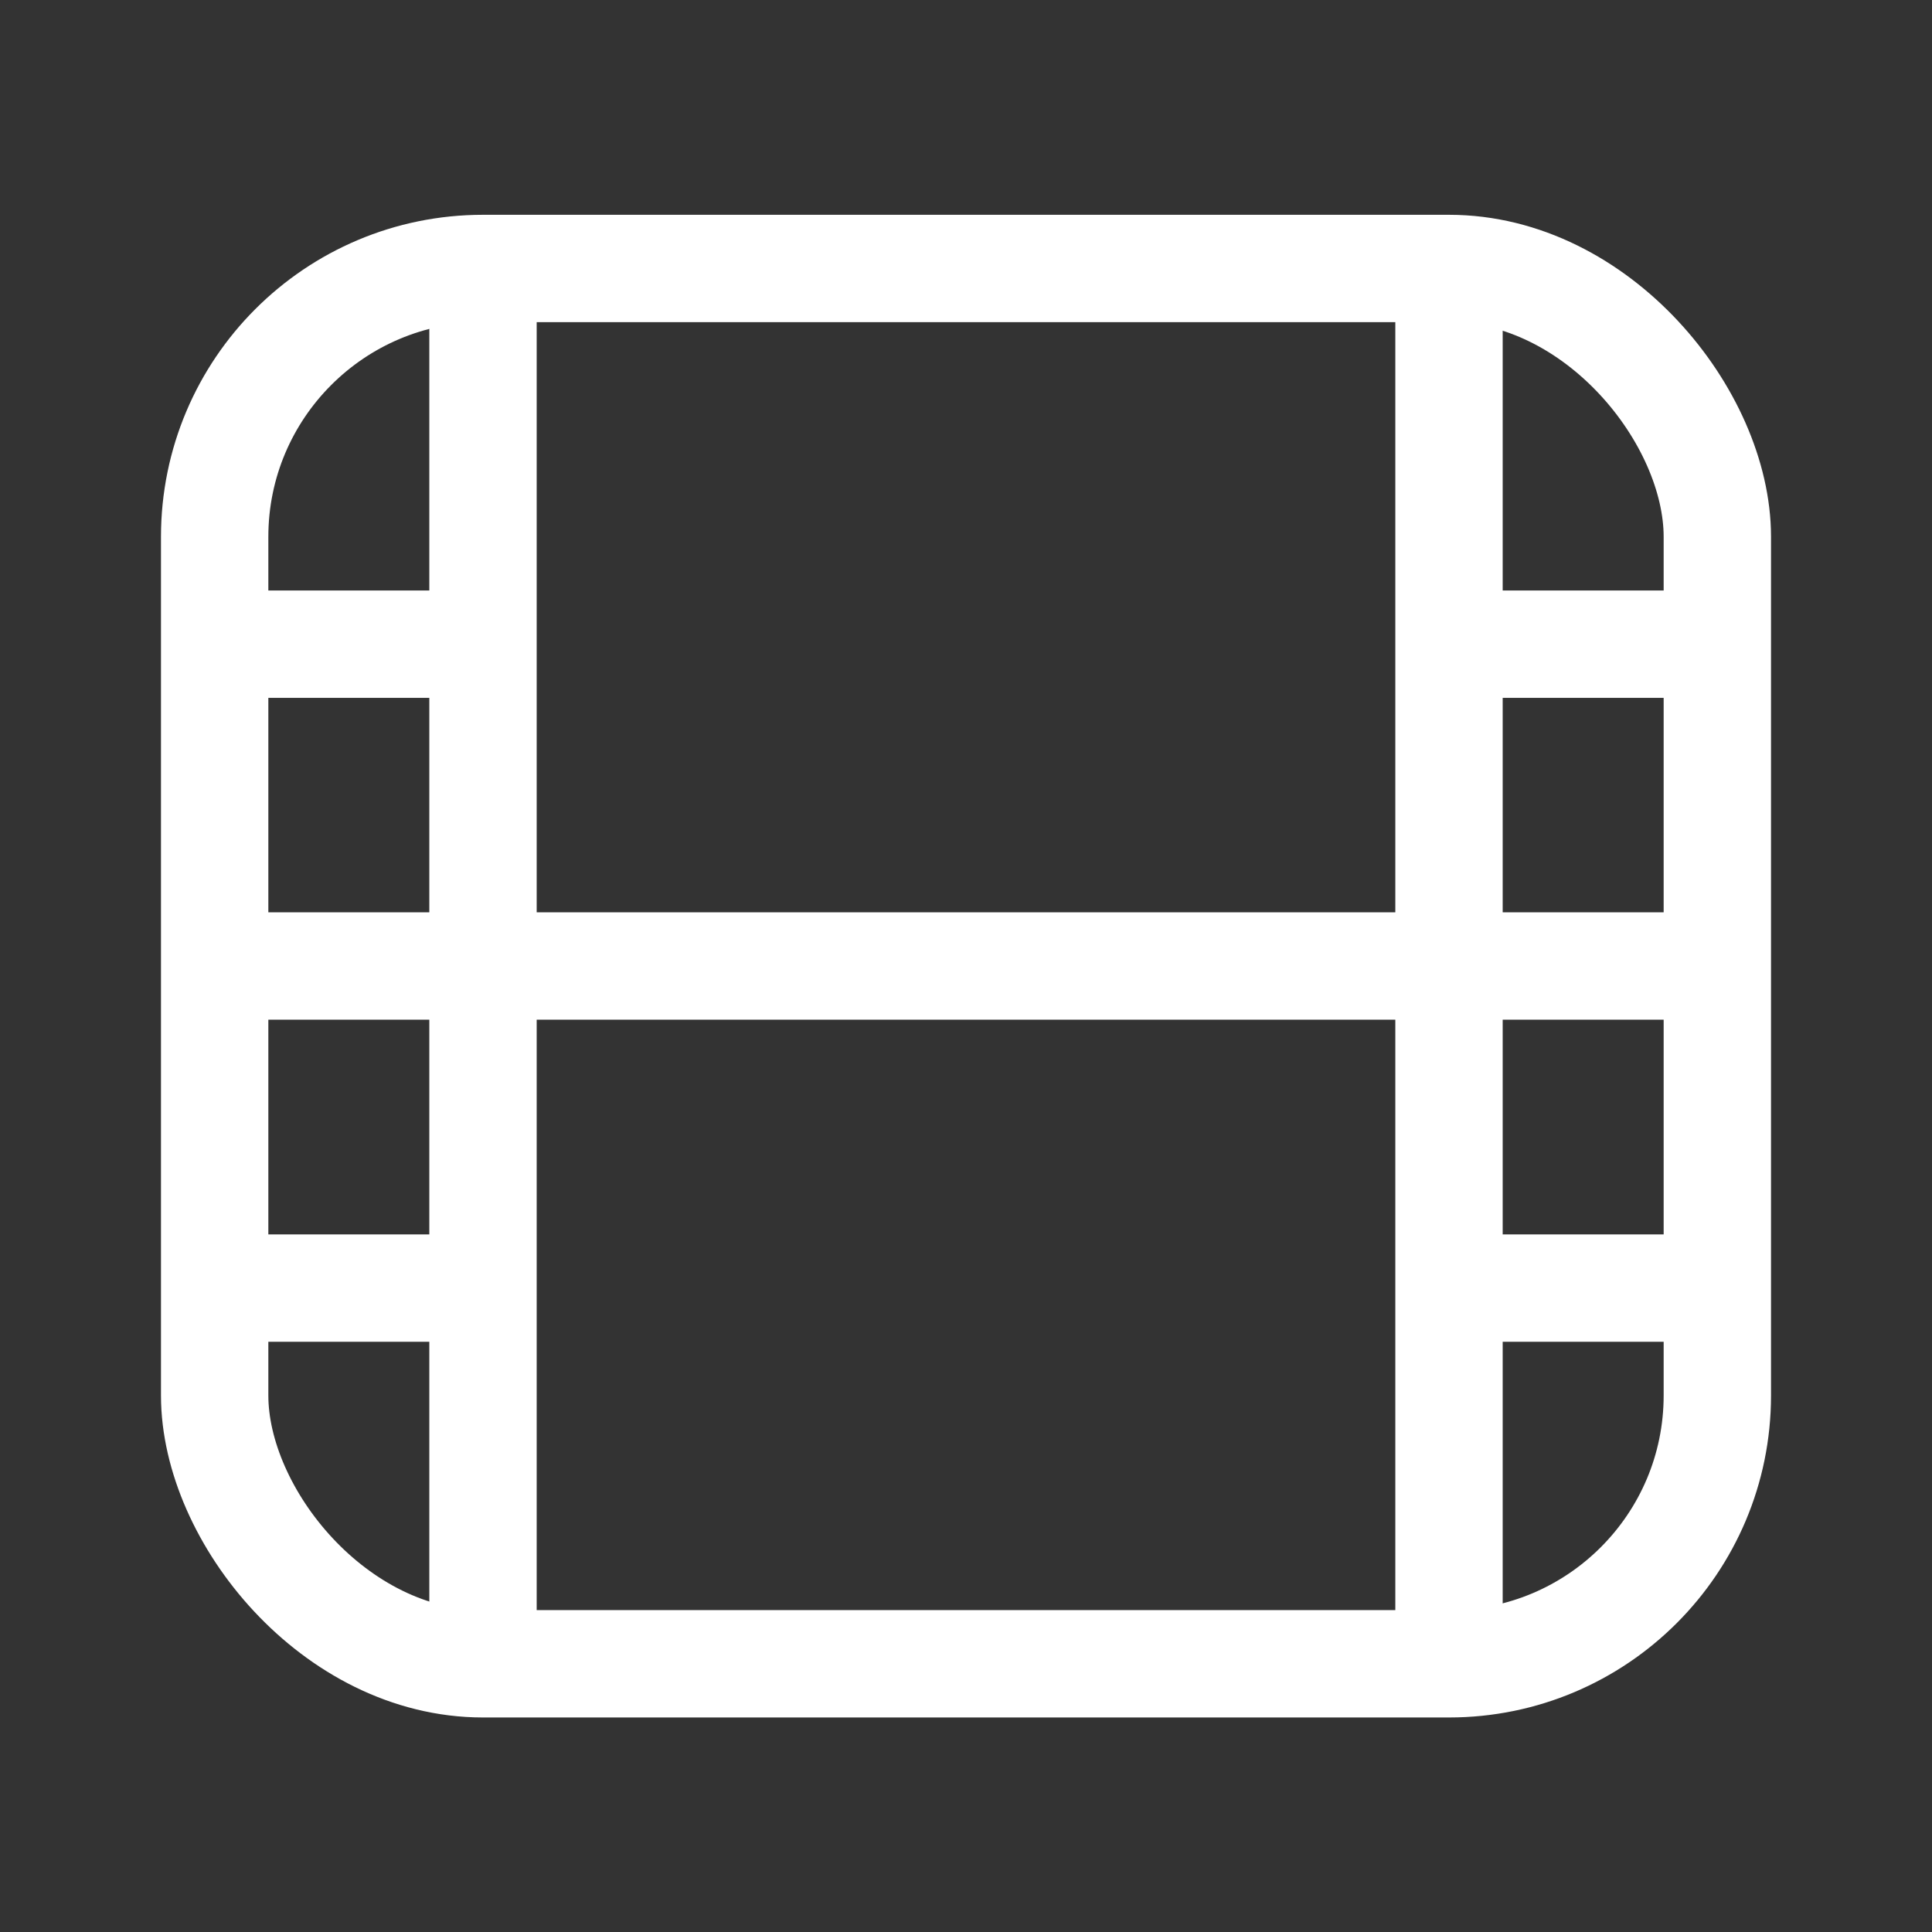
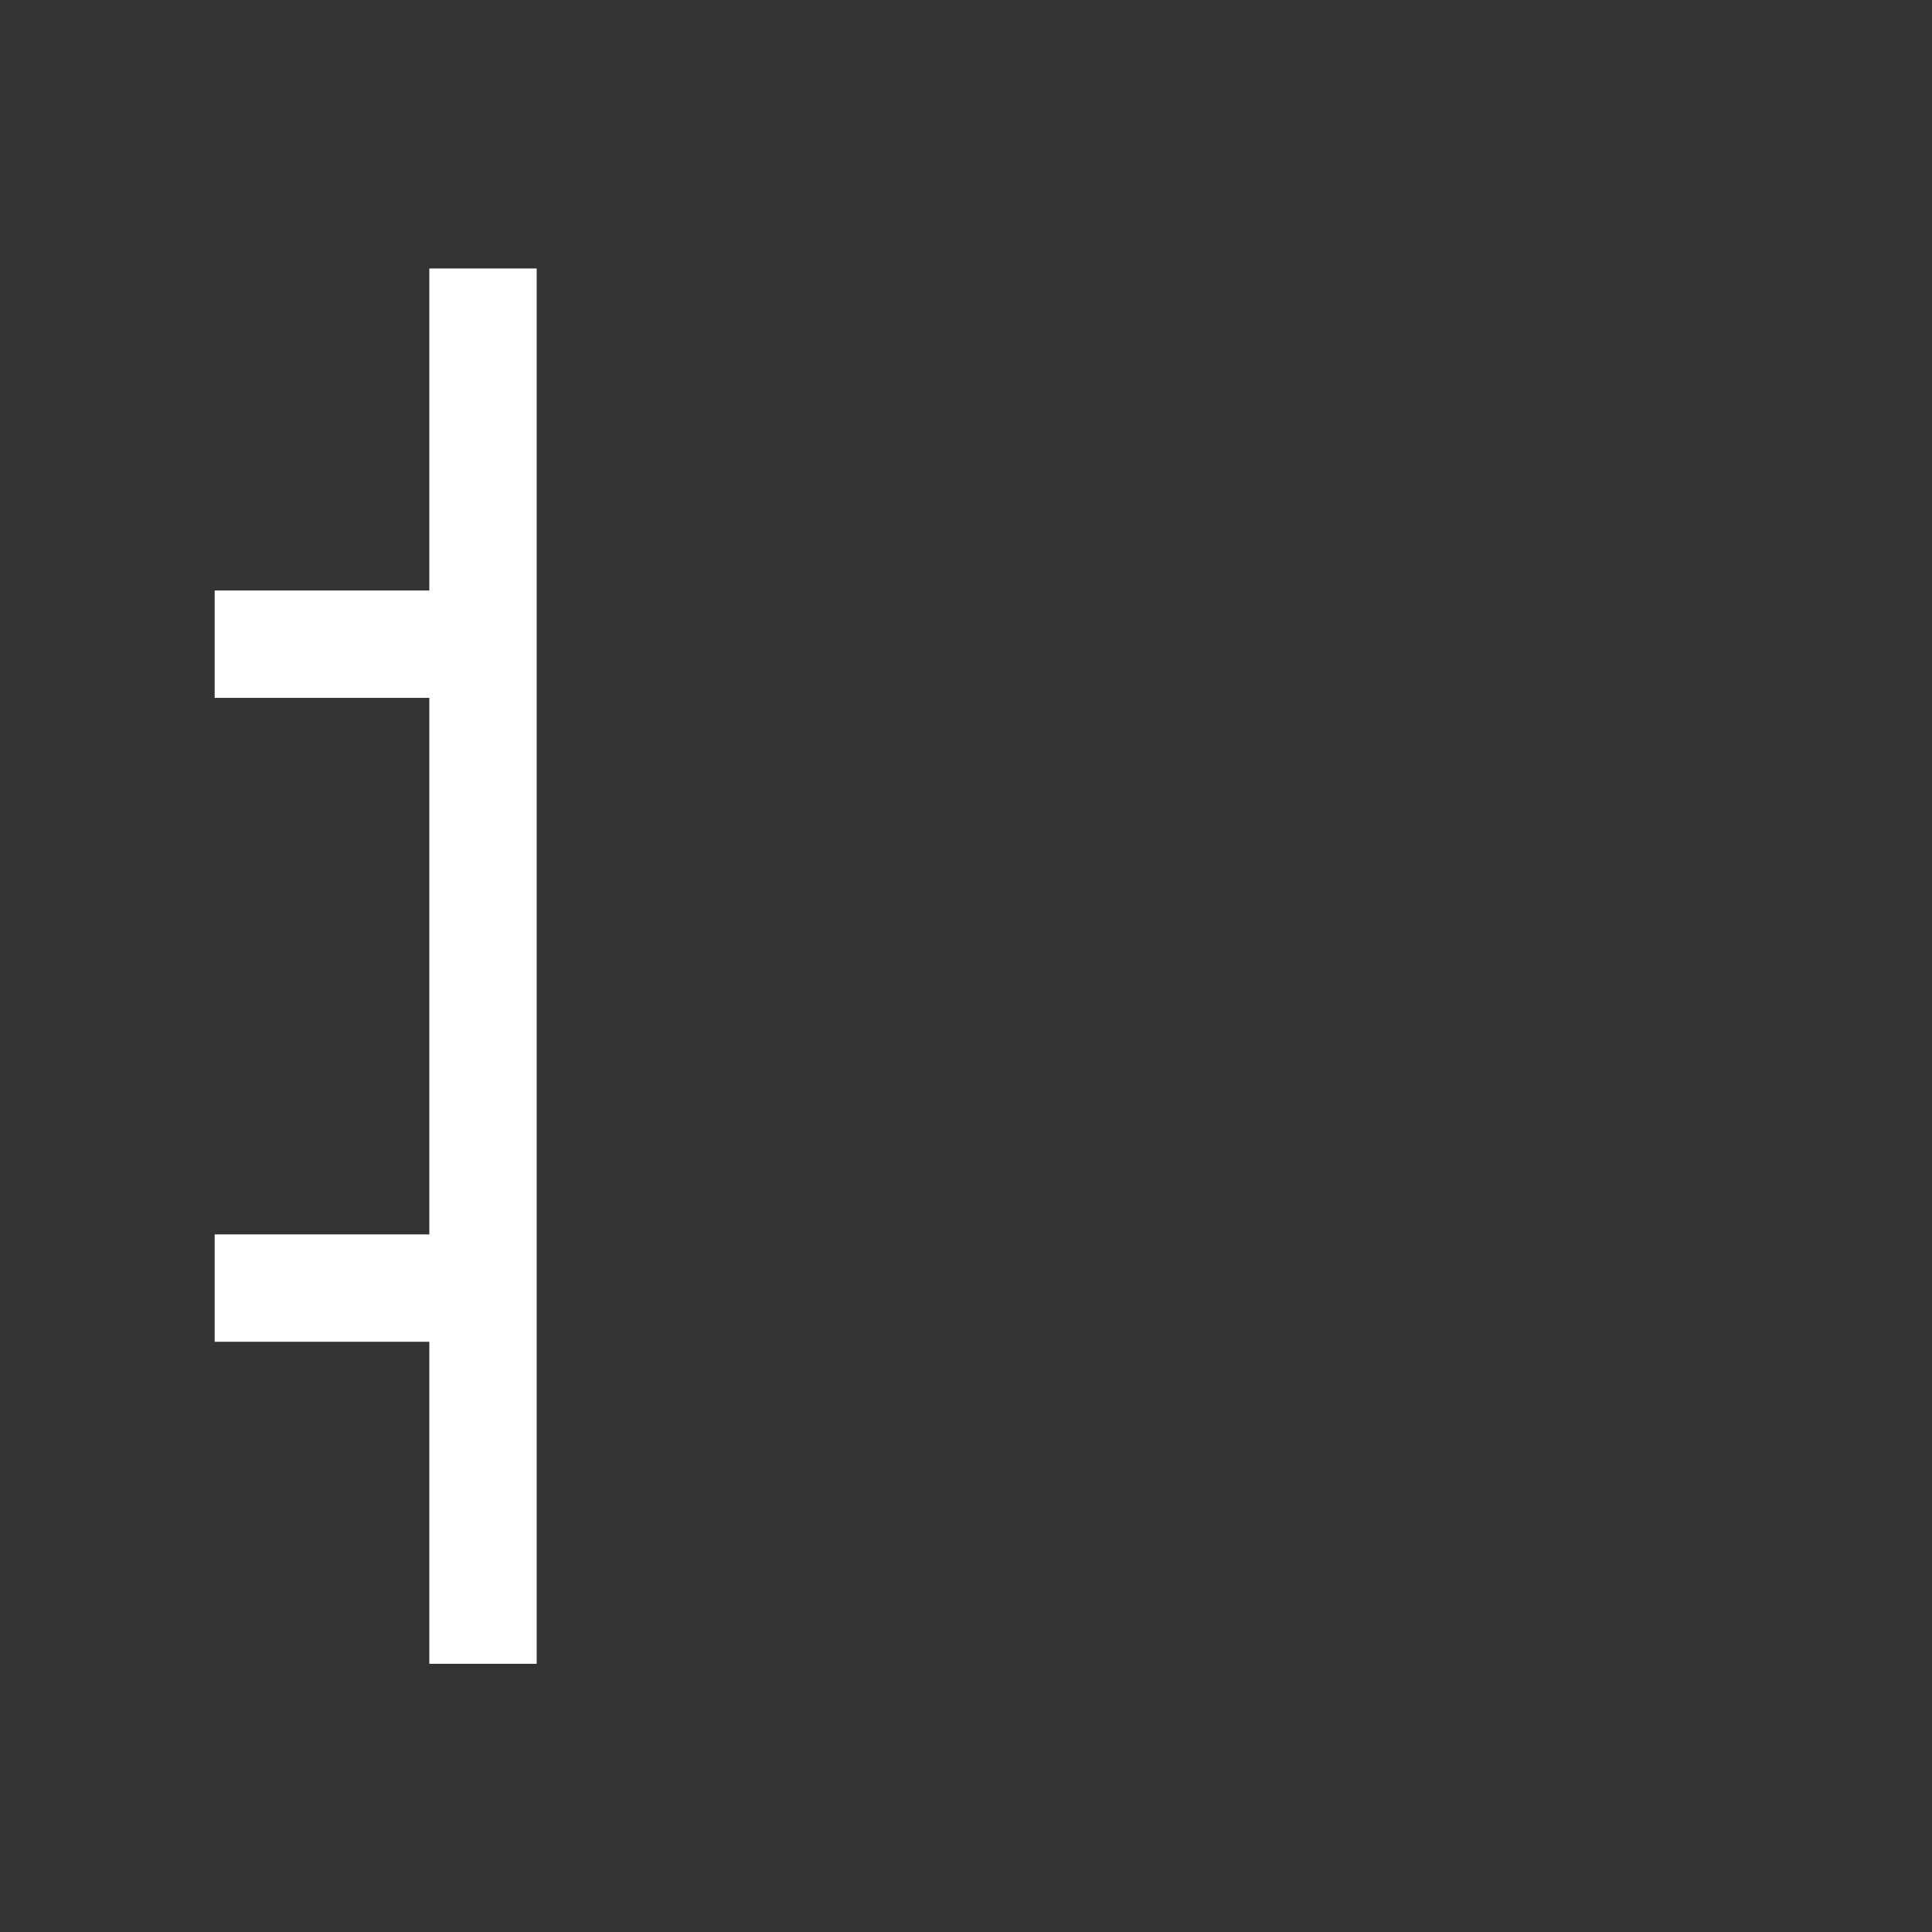
<svg xmlns="http://www.w3.org/2000/svg" width="28" height="28" viewBox="0 0 28 28" fill="none">
  <rect x="0" y="0" width="28" height="28" fill="#333333" stroke="none" />
-   <rect x="3.111" y="3.891" width="21.778" height="20.222" rx="3.889" stroke="white" style="stroke:white;stroke-opacity:1;" stroke-width="1.556" />
-   <path d="M24.889 14H3.111" stroke="white" style="stroke:white;stroke-opacity:1;" stroke-width="1.556" />
  <path d="M7 3.891V24.113" stroke="white" style="stroke:white;stroke-opacity:1;" stroke-width="1.556" />
  <path d="M3.111 18.668H7" stroke="white" style="stroke:white;stroke-opacity:1;" stroke-width="1.556" />
  <path d="M7 9.336H3.111" stroke="white" style="stroke:white;stroke-opacity:1;" stroke-width="1.556" />
-   <path d="M21 3.891V24.113" stroke="white" style="stroke:white;stroke-opacity:1;" stroke-width="1.556" />
-   <path d="M24.889 18.668H21" stroke="white" style="stroke:white;stroke-opacity:1;" stroke-width="1.556" />
-   <path d="M24.889 9.336H21" stroke="white" style="stroke:white;stroke-opacity:1;" stroke-width="1.556" />
</svg>